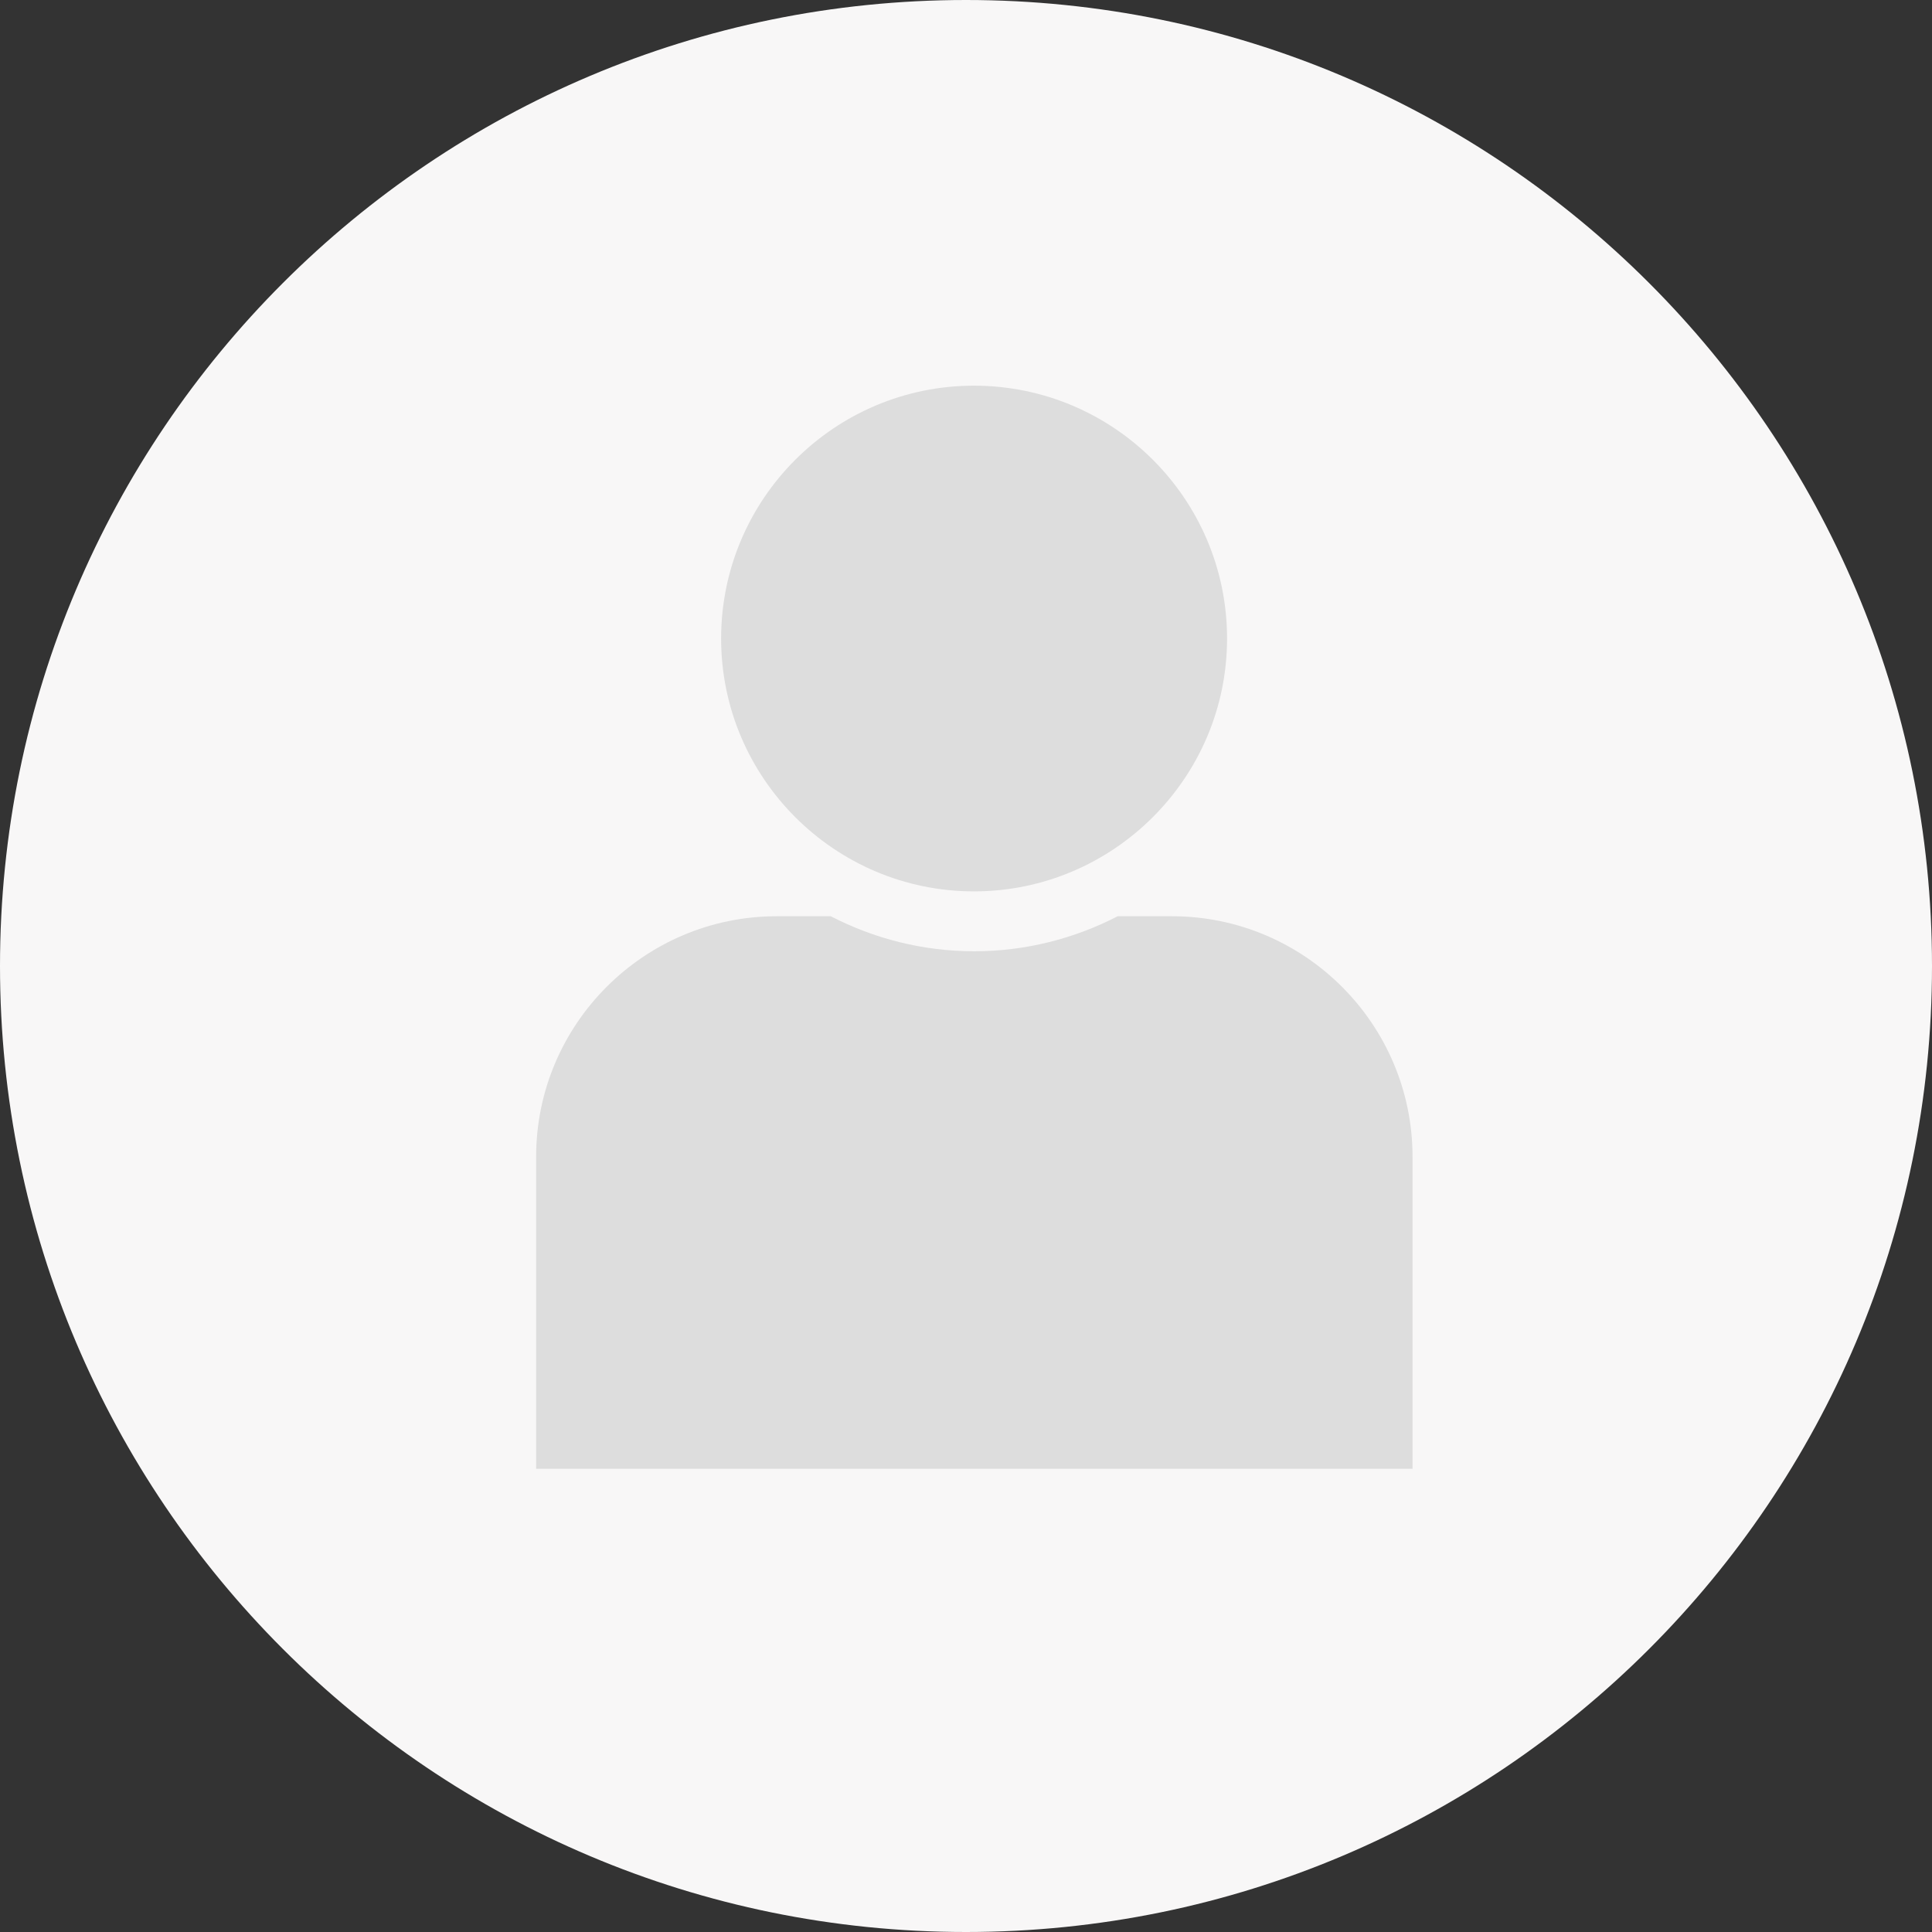
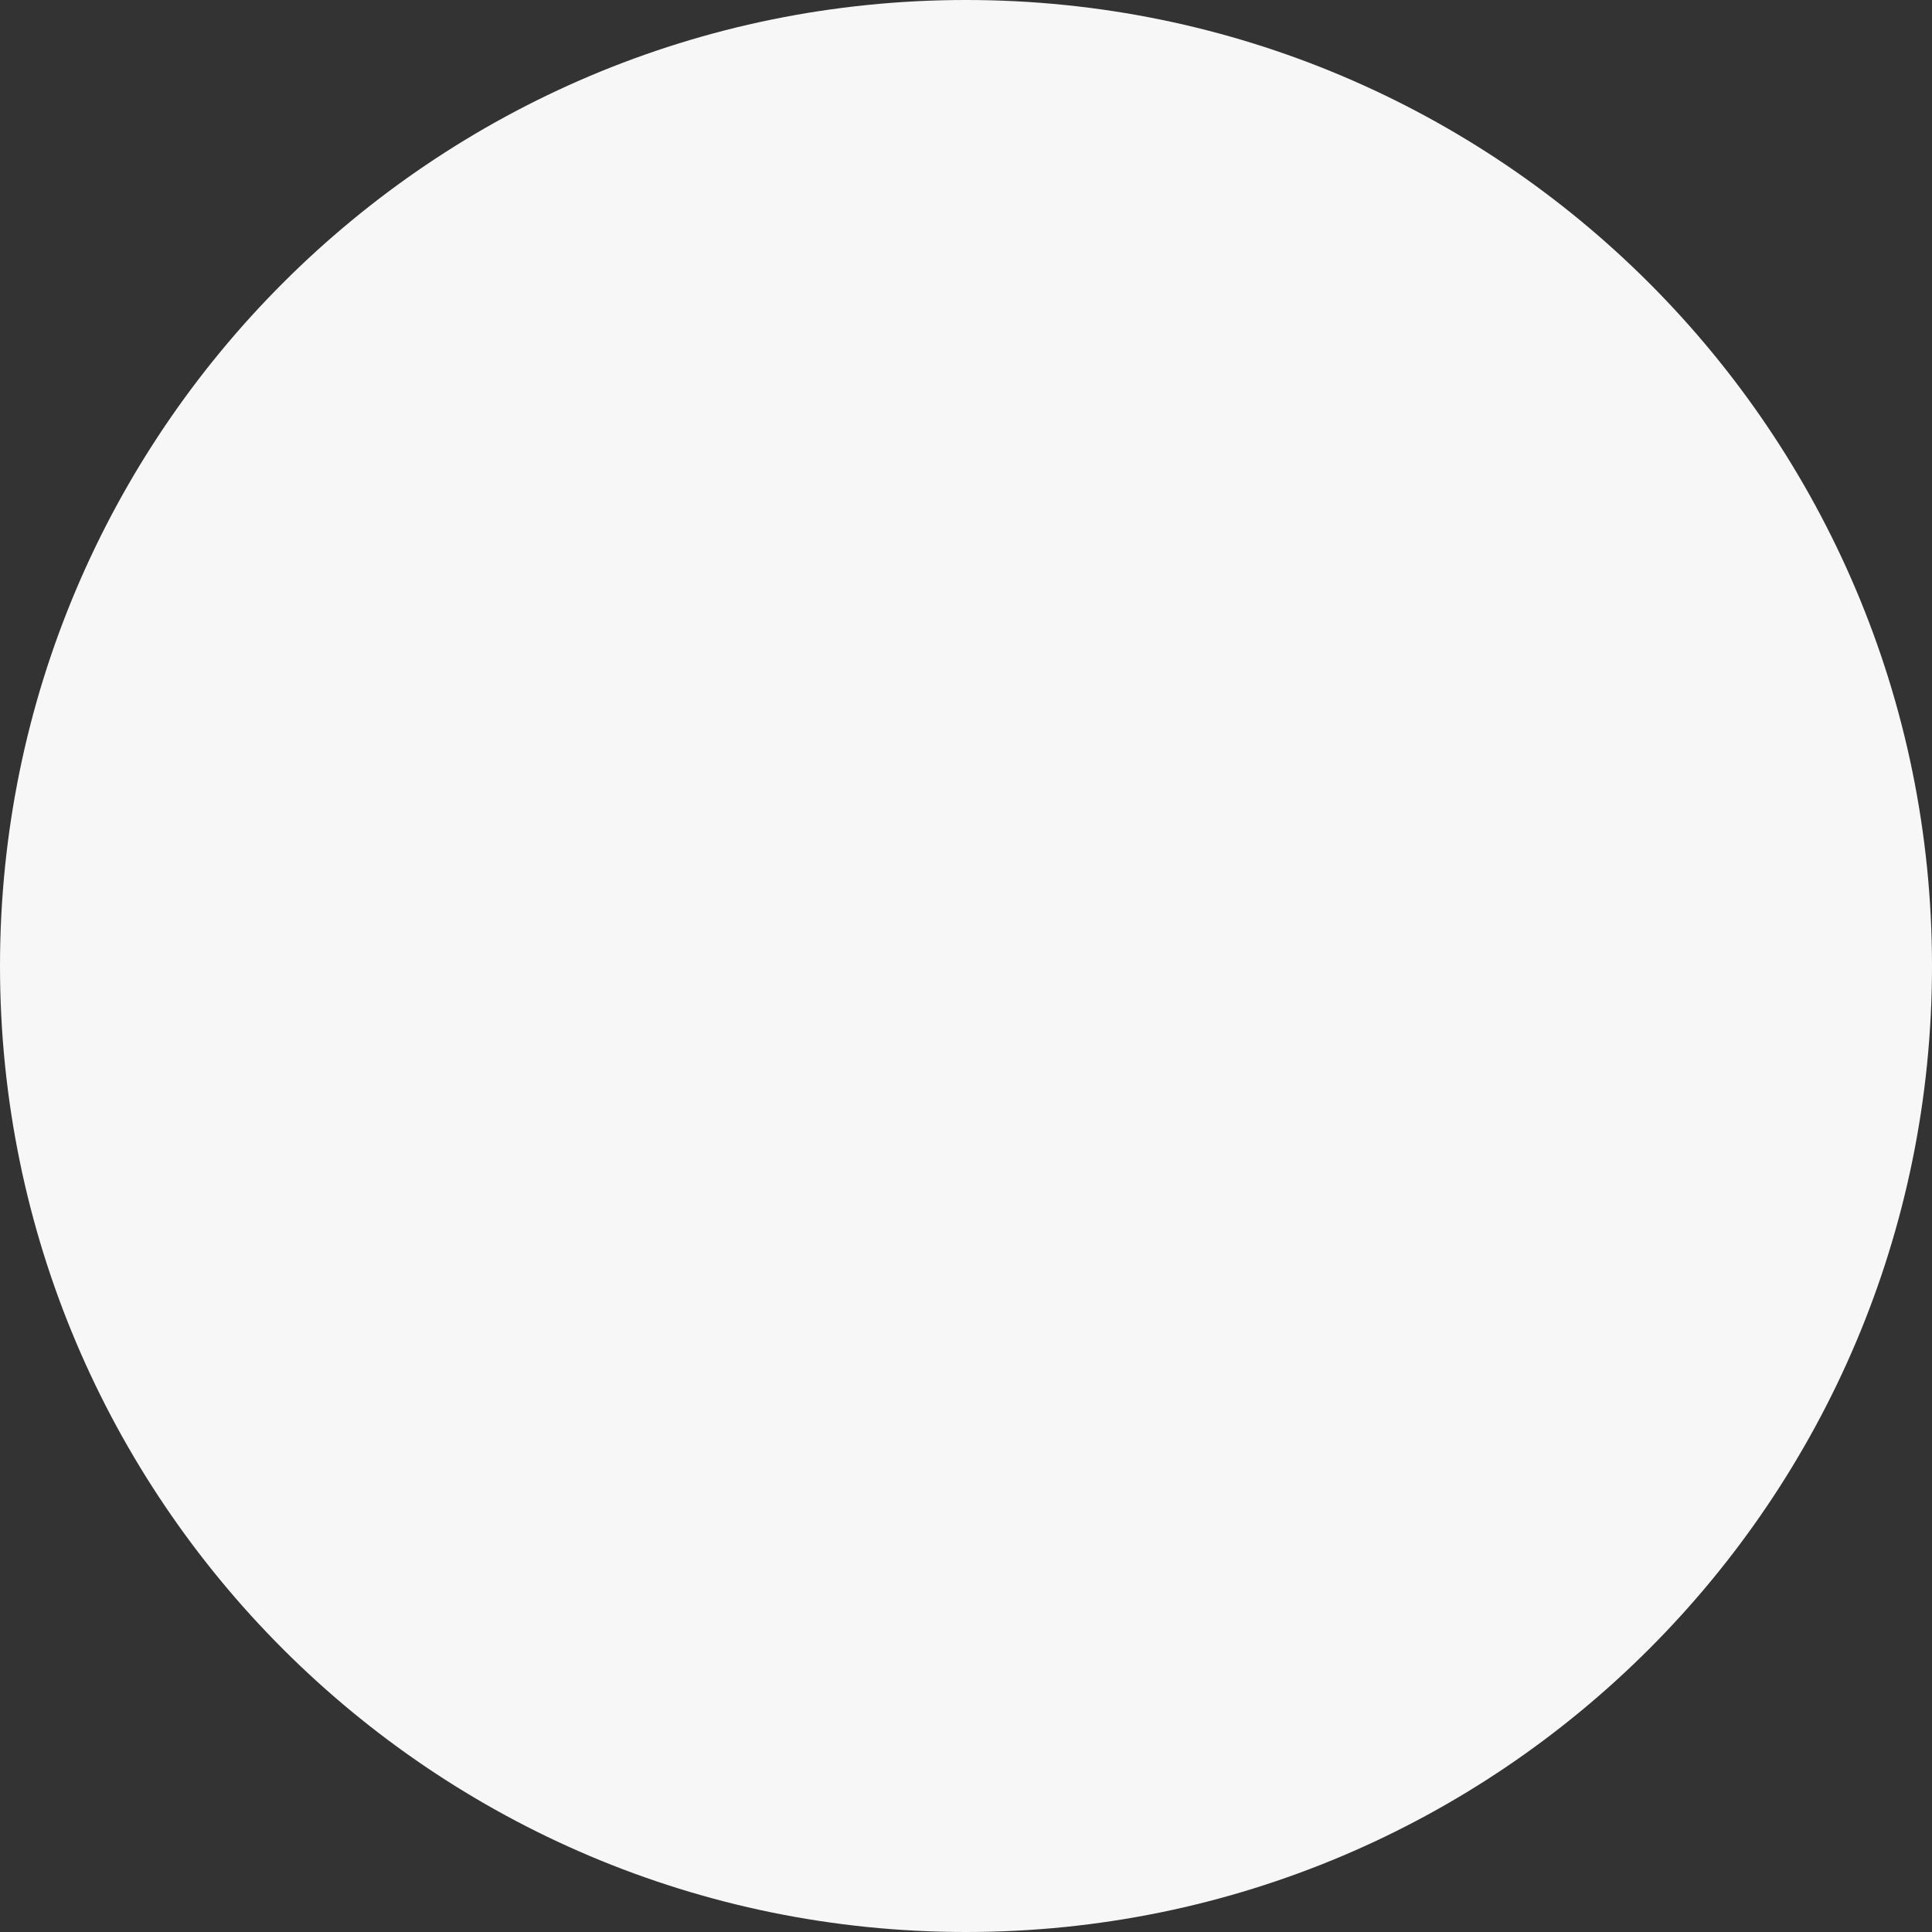
<svg xmlns="http://www.w3.org/2000/svg" id="a" viewBox="0 0 80 80">
  <rect x="0" y="0" width="80" height="80" fill="#333333" stroke="none" />
  <defs>
    <style>.c{fill:#f8f7f7;}.d{fill:#ddd;}.e{clip-path:url(#b);}</style>
    <clipPath id="b">
-       <path class="c" d="M40,0C17.91,0,0,17.91,0,40s17.91,40,40,40,40-17.91,40-40S62.09,0,40,0Z" />
-     </clipPath>
+       </clipPath>
  </defs>
  <path class="c" d="M40,0C17.91,0,0,17.91,0,40s17.91,40,40,40,40-17.91,40-40S62.09,0,40,0Z" />
  <g class="e">
-     <path class="d" d="M48.52,37.94h-2.24c-1.78,.92-3.8,1.45-5.94,1.45s-4.16-.53-5.94-1.45h-2.24c-5.49,0-9.96,4.47-9.96,9.96v12.92H58.49v-12.92c0-5.49-4.47-9.96-9.96-9.96Z" />
    <path class="d" d="M50.81,26.44c0-5.78-4.7-10.47-10.48-10.47s-10.47,4.7-10.47,10.47,4.7,10.47,10.47,10.47,10.48-4.7,10.48-10.47Z" />
  </g>
</svg>